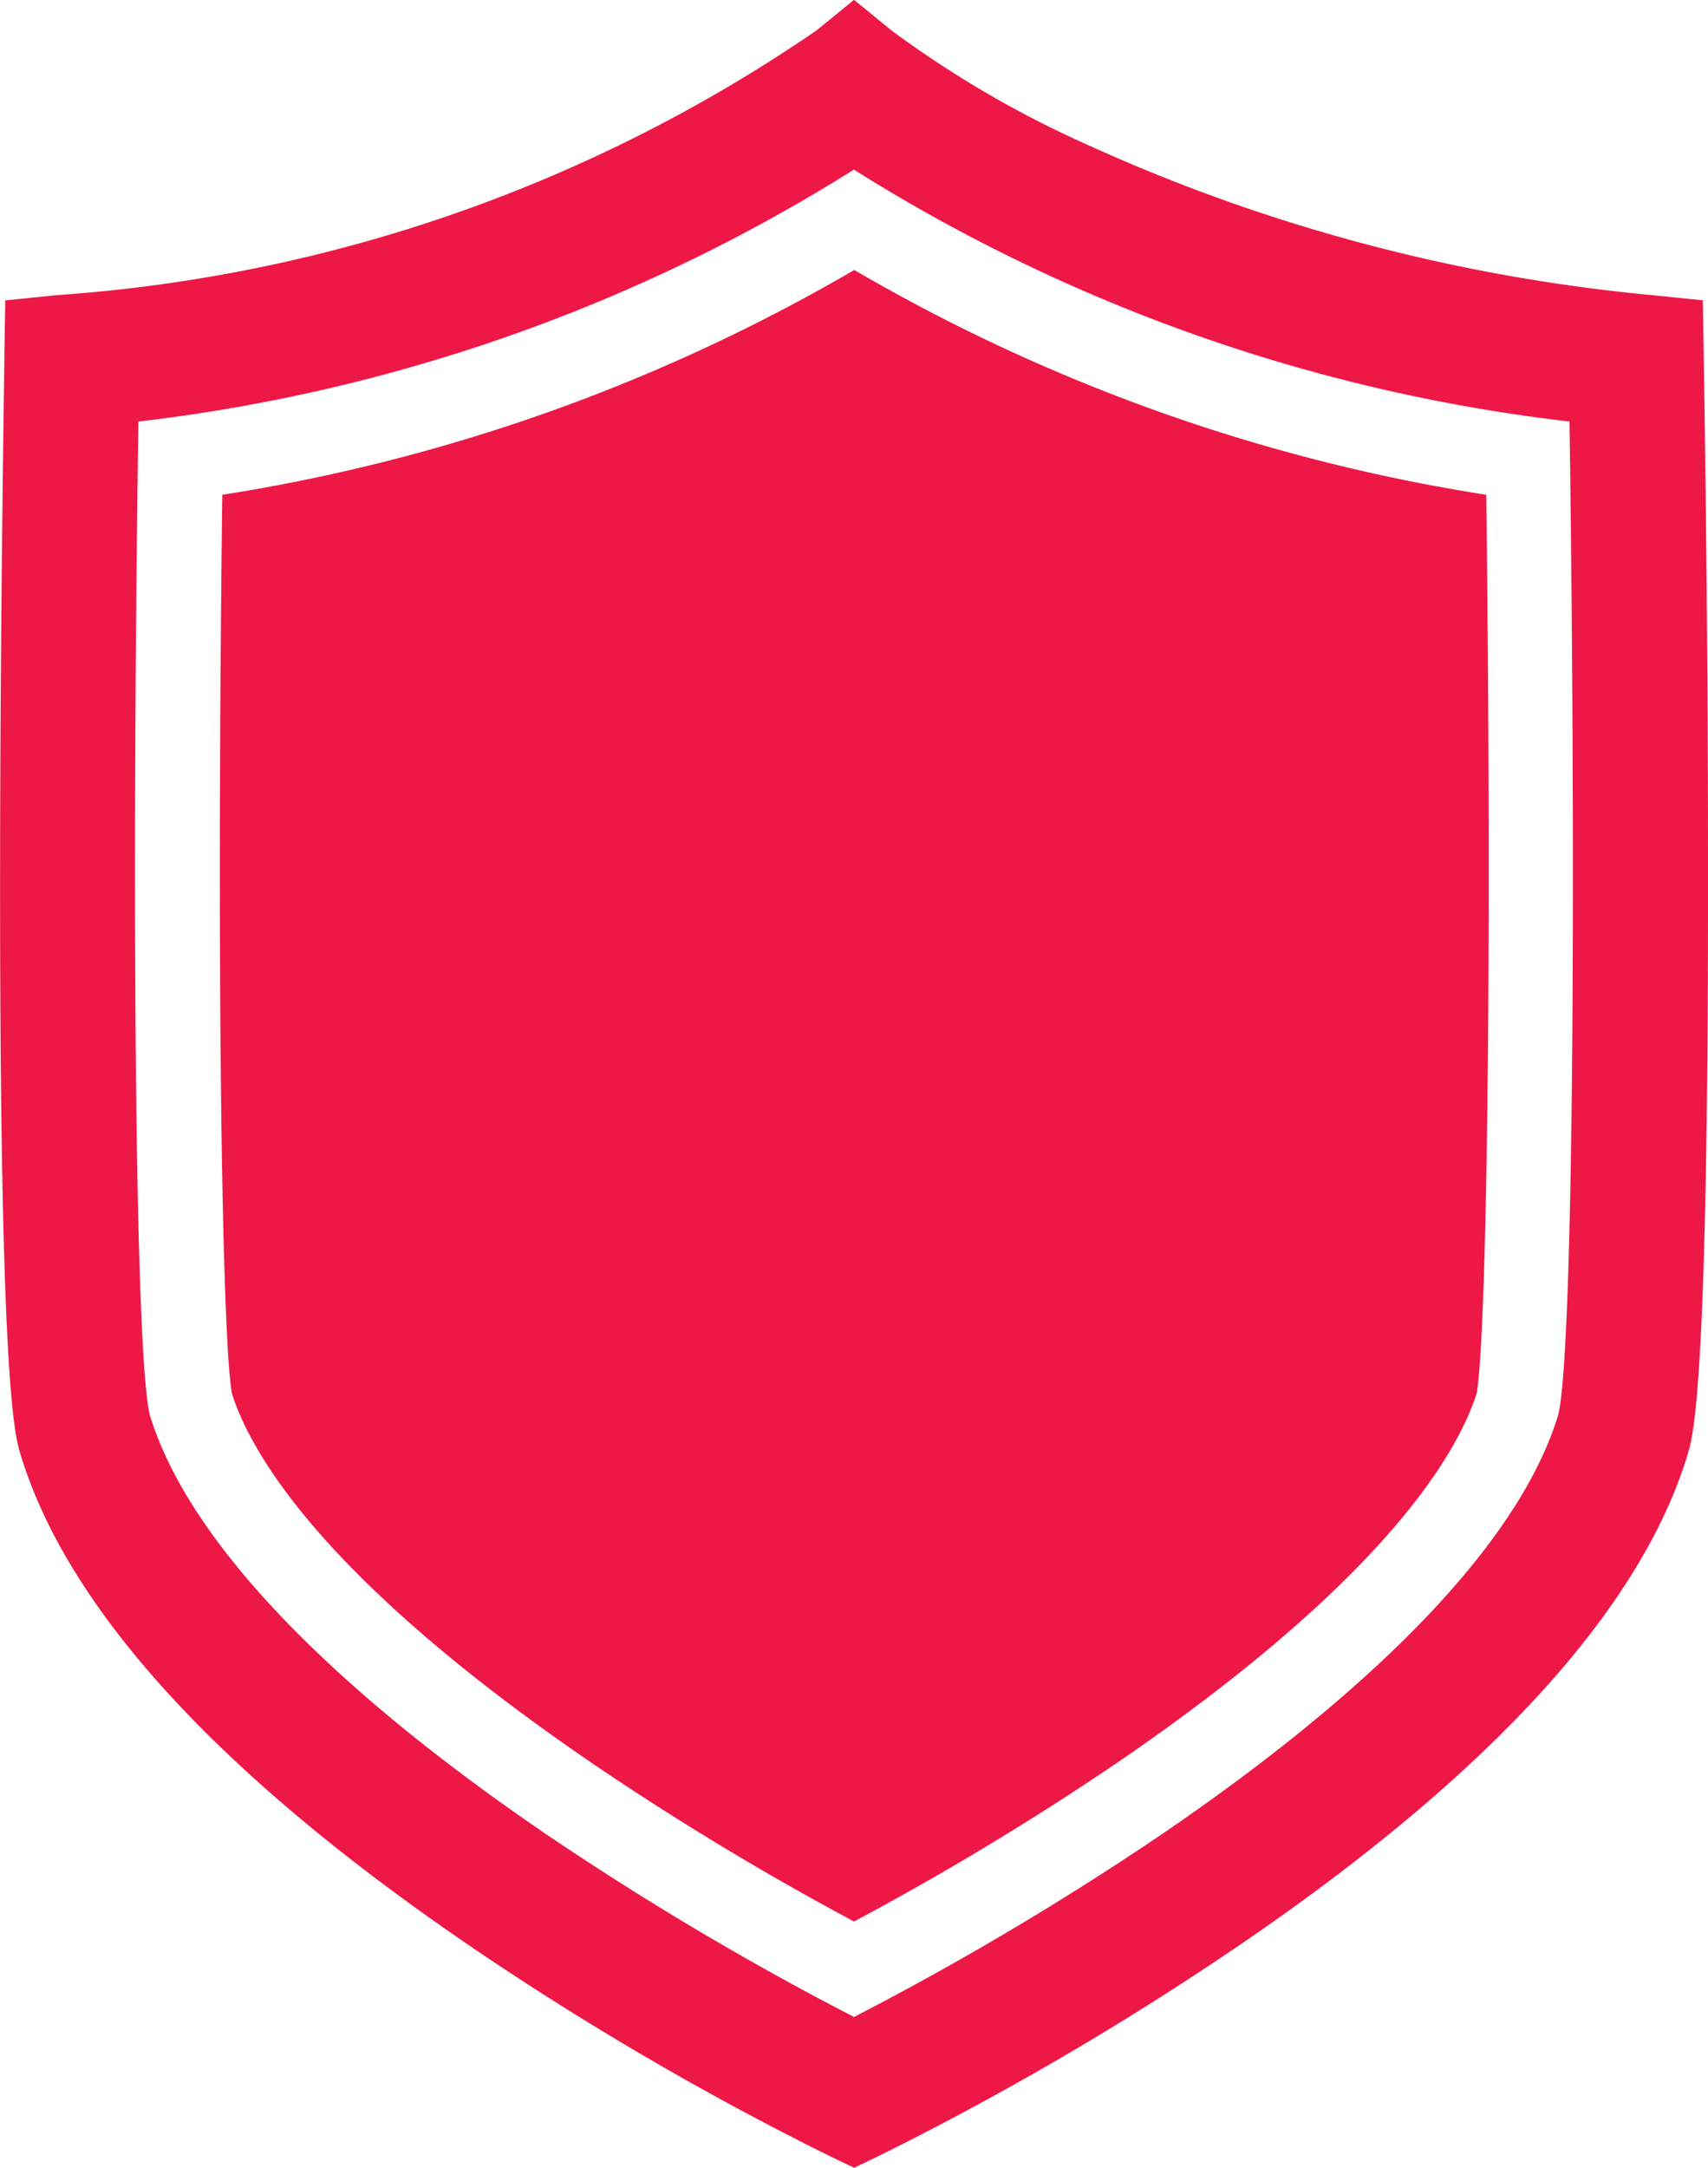
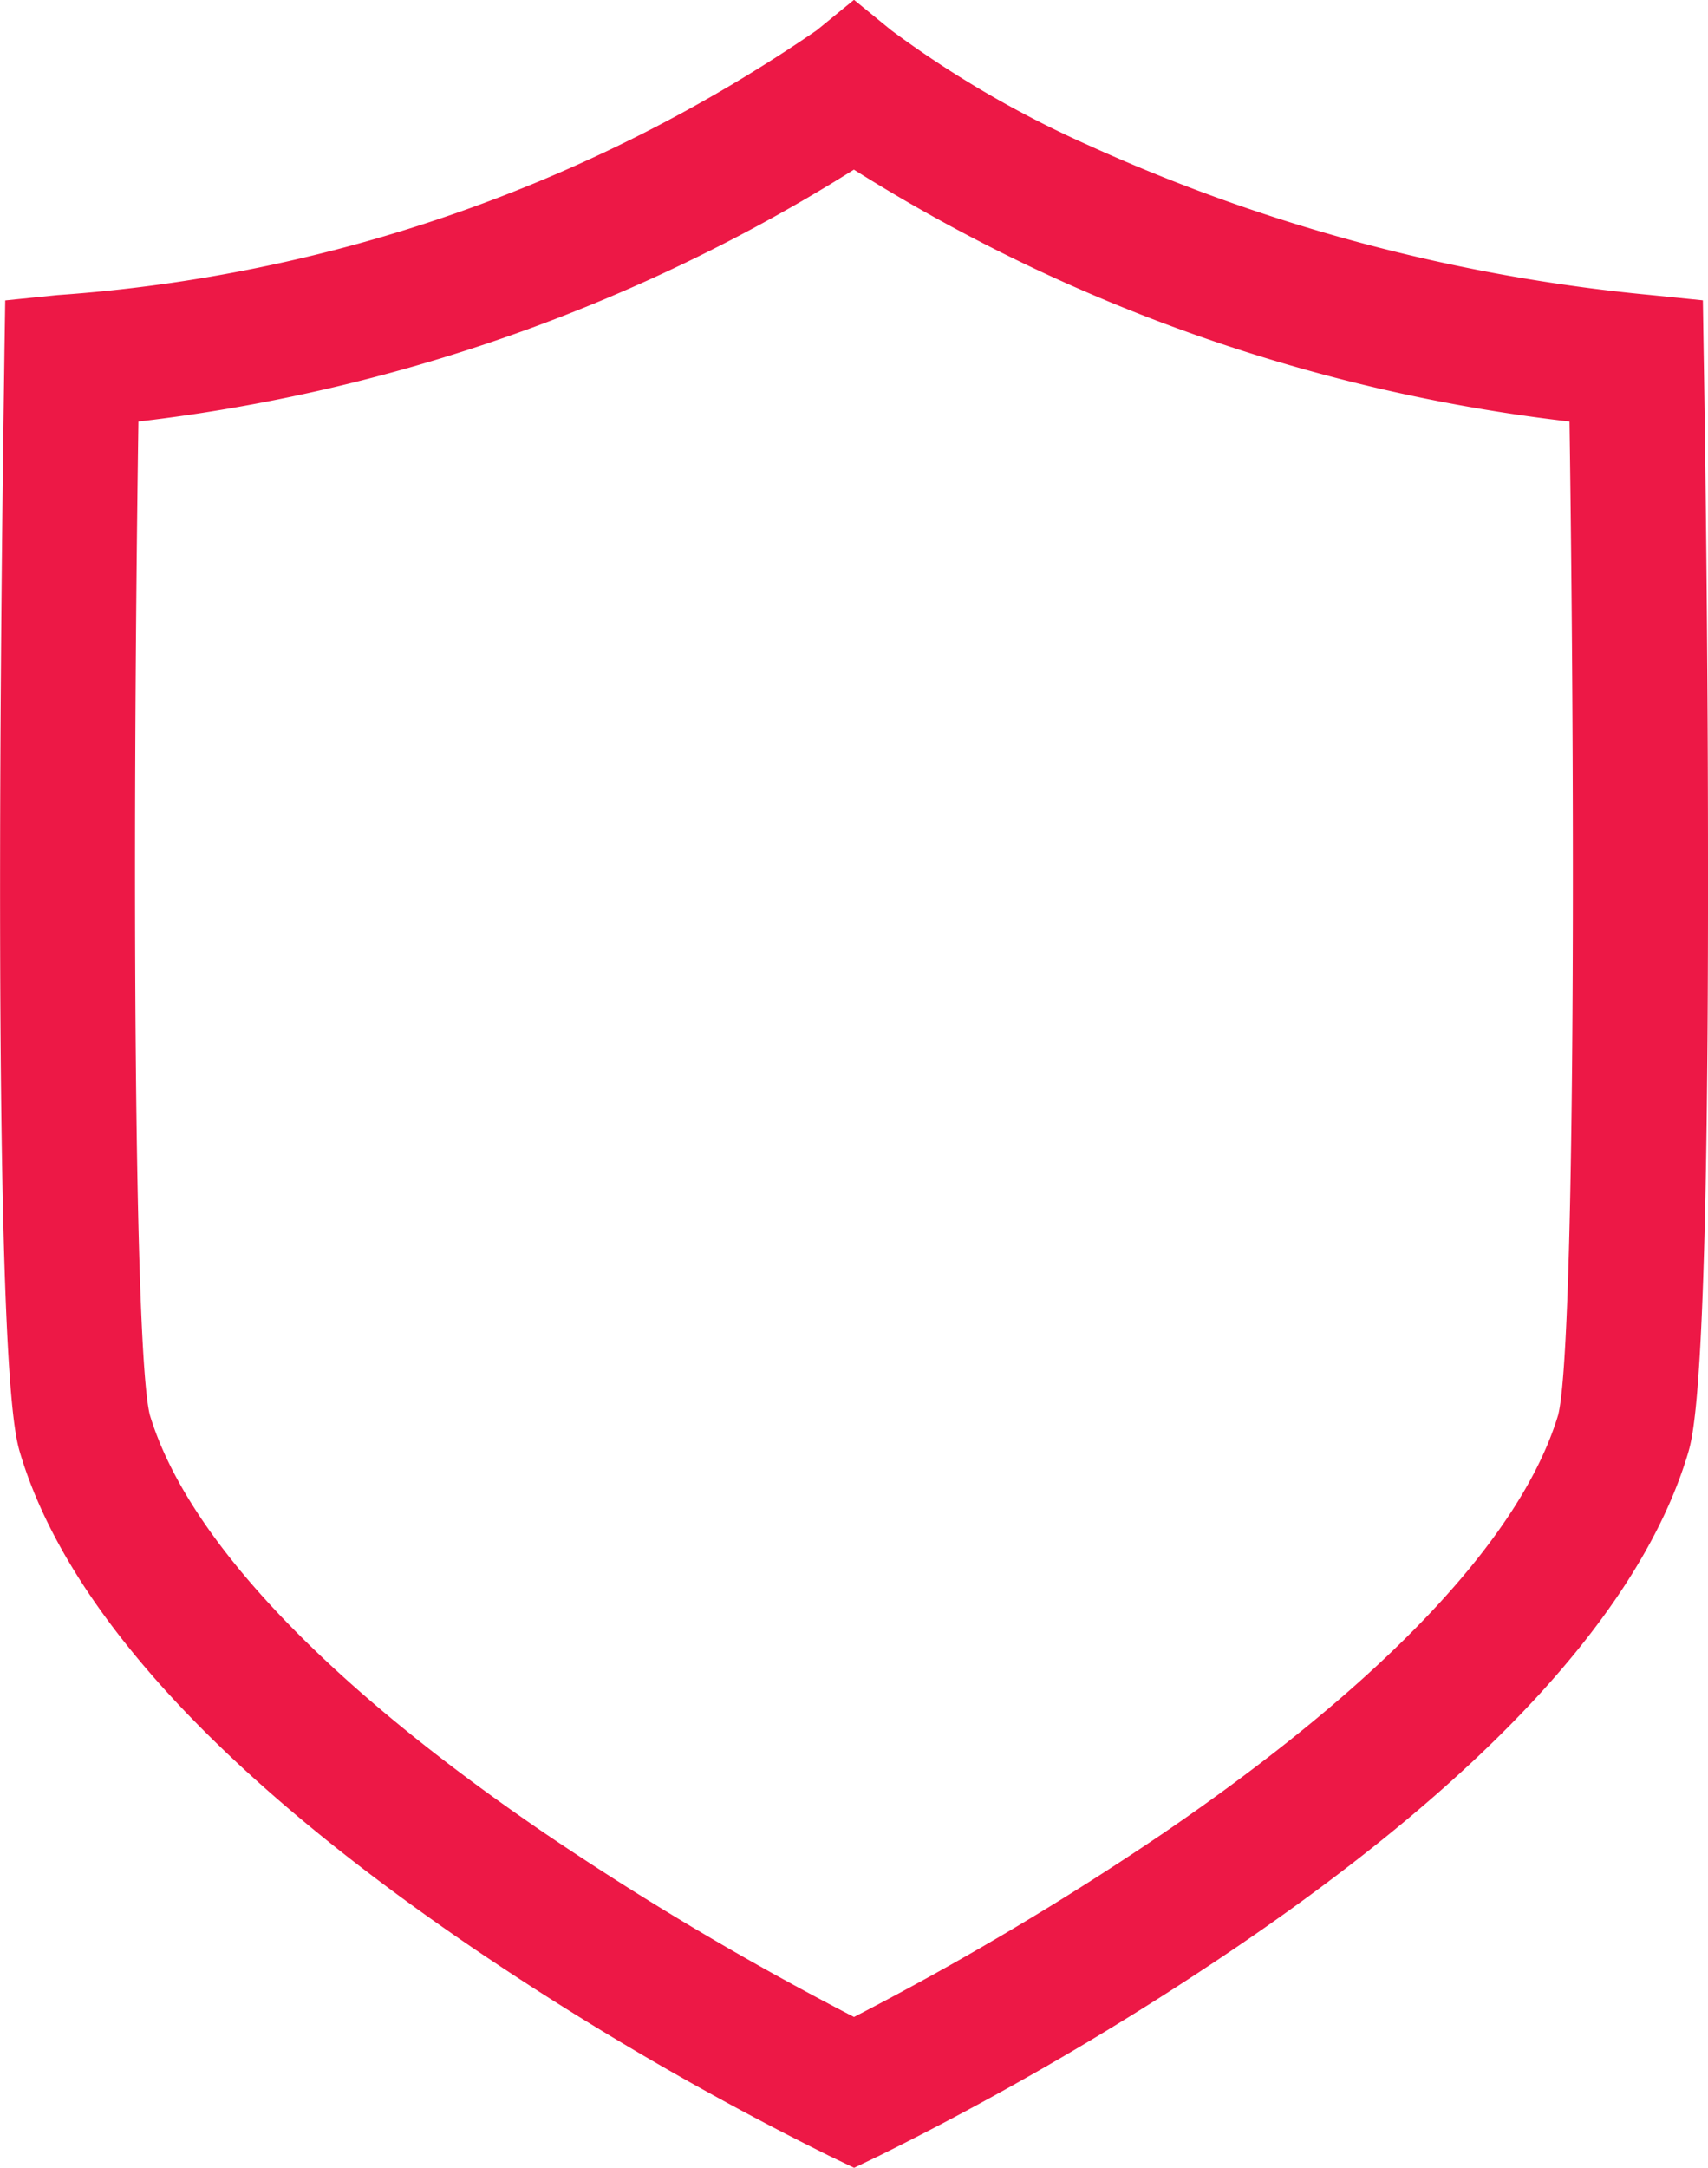
<svg xmlns="http://www.w3.org/2000/svg" width="18.918" height="24" viewBox="0 0 18.918 24">
  <g id="Group_652" data-name="Group 652" transform="translate(-267.703 -205.308)">
    <path id="Path_20870" data-name="Path 20870" d="M286.621,214.815c0-2.806-.046-5.484-.048-5.6l-.009-.582-.58-.059a19.5,19.5,0,0,1-6.241-1.665,11.575,11.575,0,0,1-2.167-1.265l-.414-.338-.414.338a16.927,16.927,0,0,1-8.408,2.931l-.579.059-.009.582c0,.113-.045,2.8-.048,5.6-.007,5.82.162,6.379.225,6.59.519,1.717,2.2,3.553,4.991,5.455a33.624,33.624,0,0,0,3.96,2.312l.283.136.283-.136a33.666,33.666,0,0,0,3.96-2.312c2.793-1.9,4.472-3.738,4.991-5.455C286.46,221.194,286.628,220.634,286.621,214.815Zm-1.66,6.16c-.411,1.358-1.926,2.96-4.381,4.635a33.514,33.514,0,0,1-3.418,2.029,33.519,33.519,0,0,1-3.418-2.029c-2.454-1.674-3.969-3.277-4.381-4.635-.171-.673-.2-5.984-.127-11a19.044,19.044,0,0,0,7.925-2.789,18.992,18.992,0,0,0,7.926,2.789C285.159,214.991,285.133,220.3,284.961,220.975Z" fill="#ed1846" />
-     <path id="Path_20871" data-name="Path 20871" d="M334.469,296.979a32.194,32.194,0,0,1-2.89-1.745c-2.978-2.032-3.788-3.43-4-4.1-.107-.584-.174-4.477-.107-9.951a20.056,20.056,0,0,0,7-2.489,20.01,20.01,0,0,0,7,2.489c.067,5.474,0,9.367-.107,9.951-.215.67-1.024,2.069-4,4.1A32.192,32.192,0,0,1,334.469,296.979Z" transform="translate(-57.307 -70.397)" fill="#ed1846" />
  </g>
</svg>